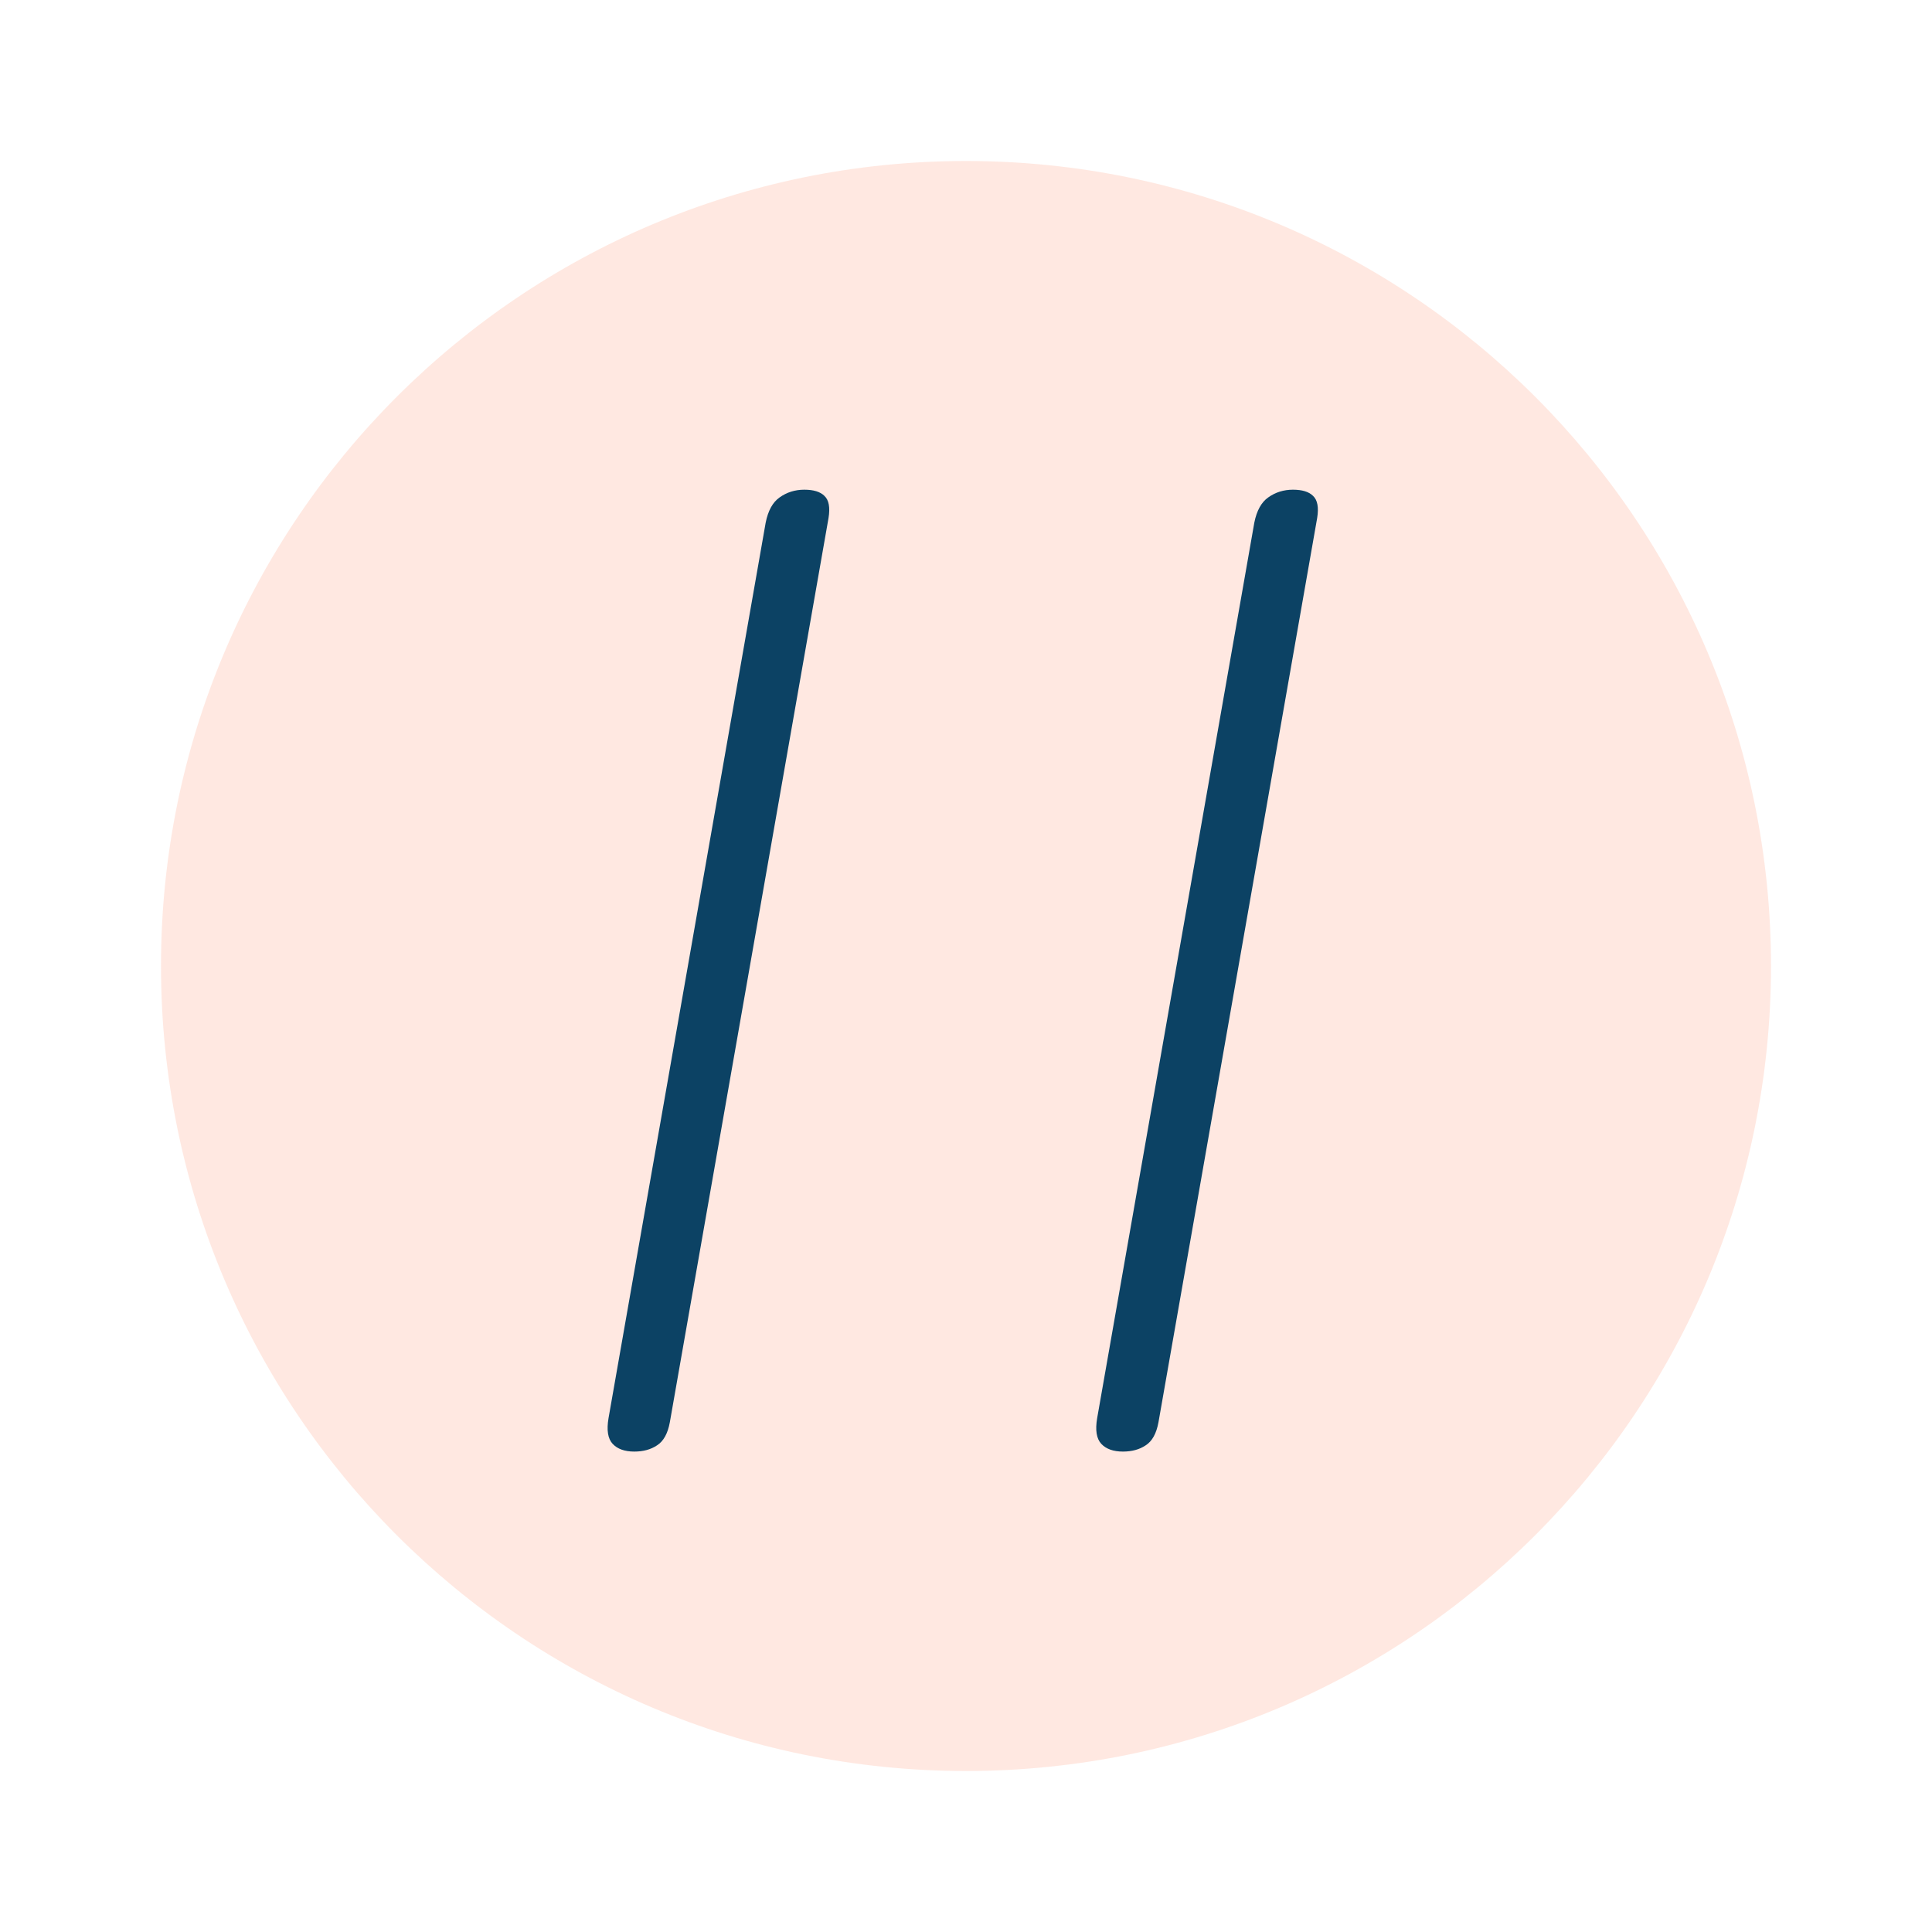
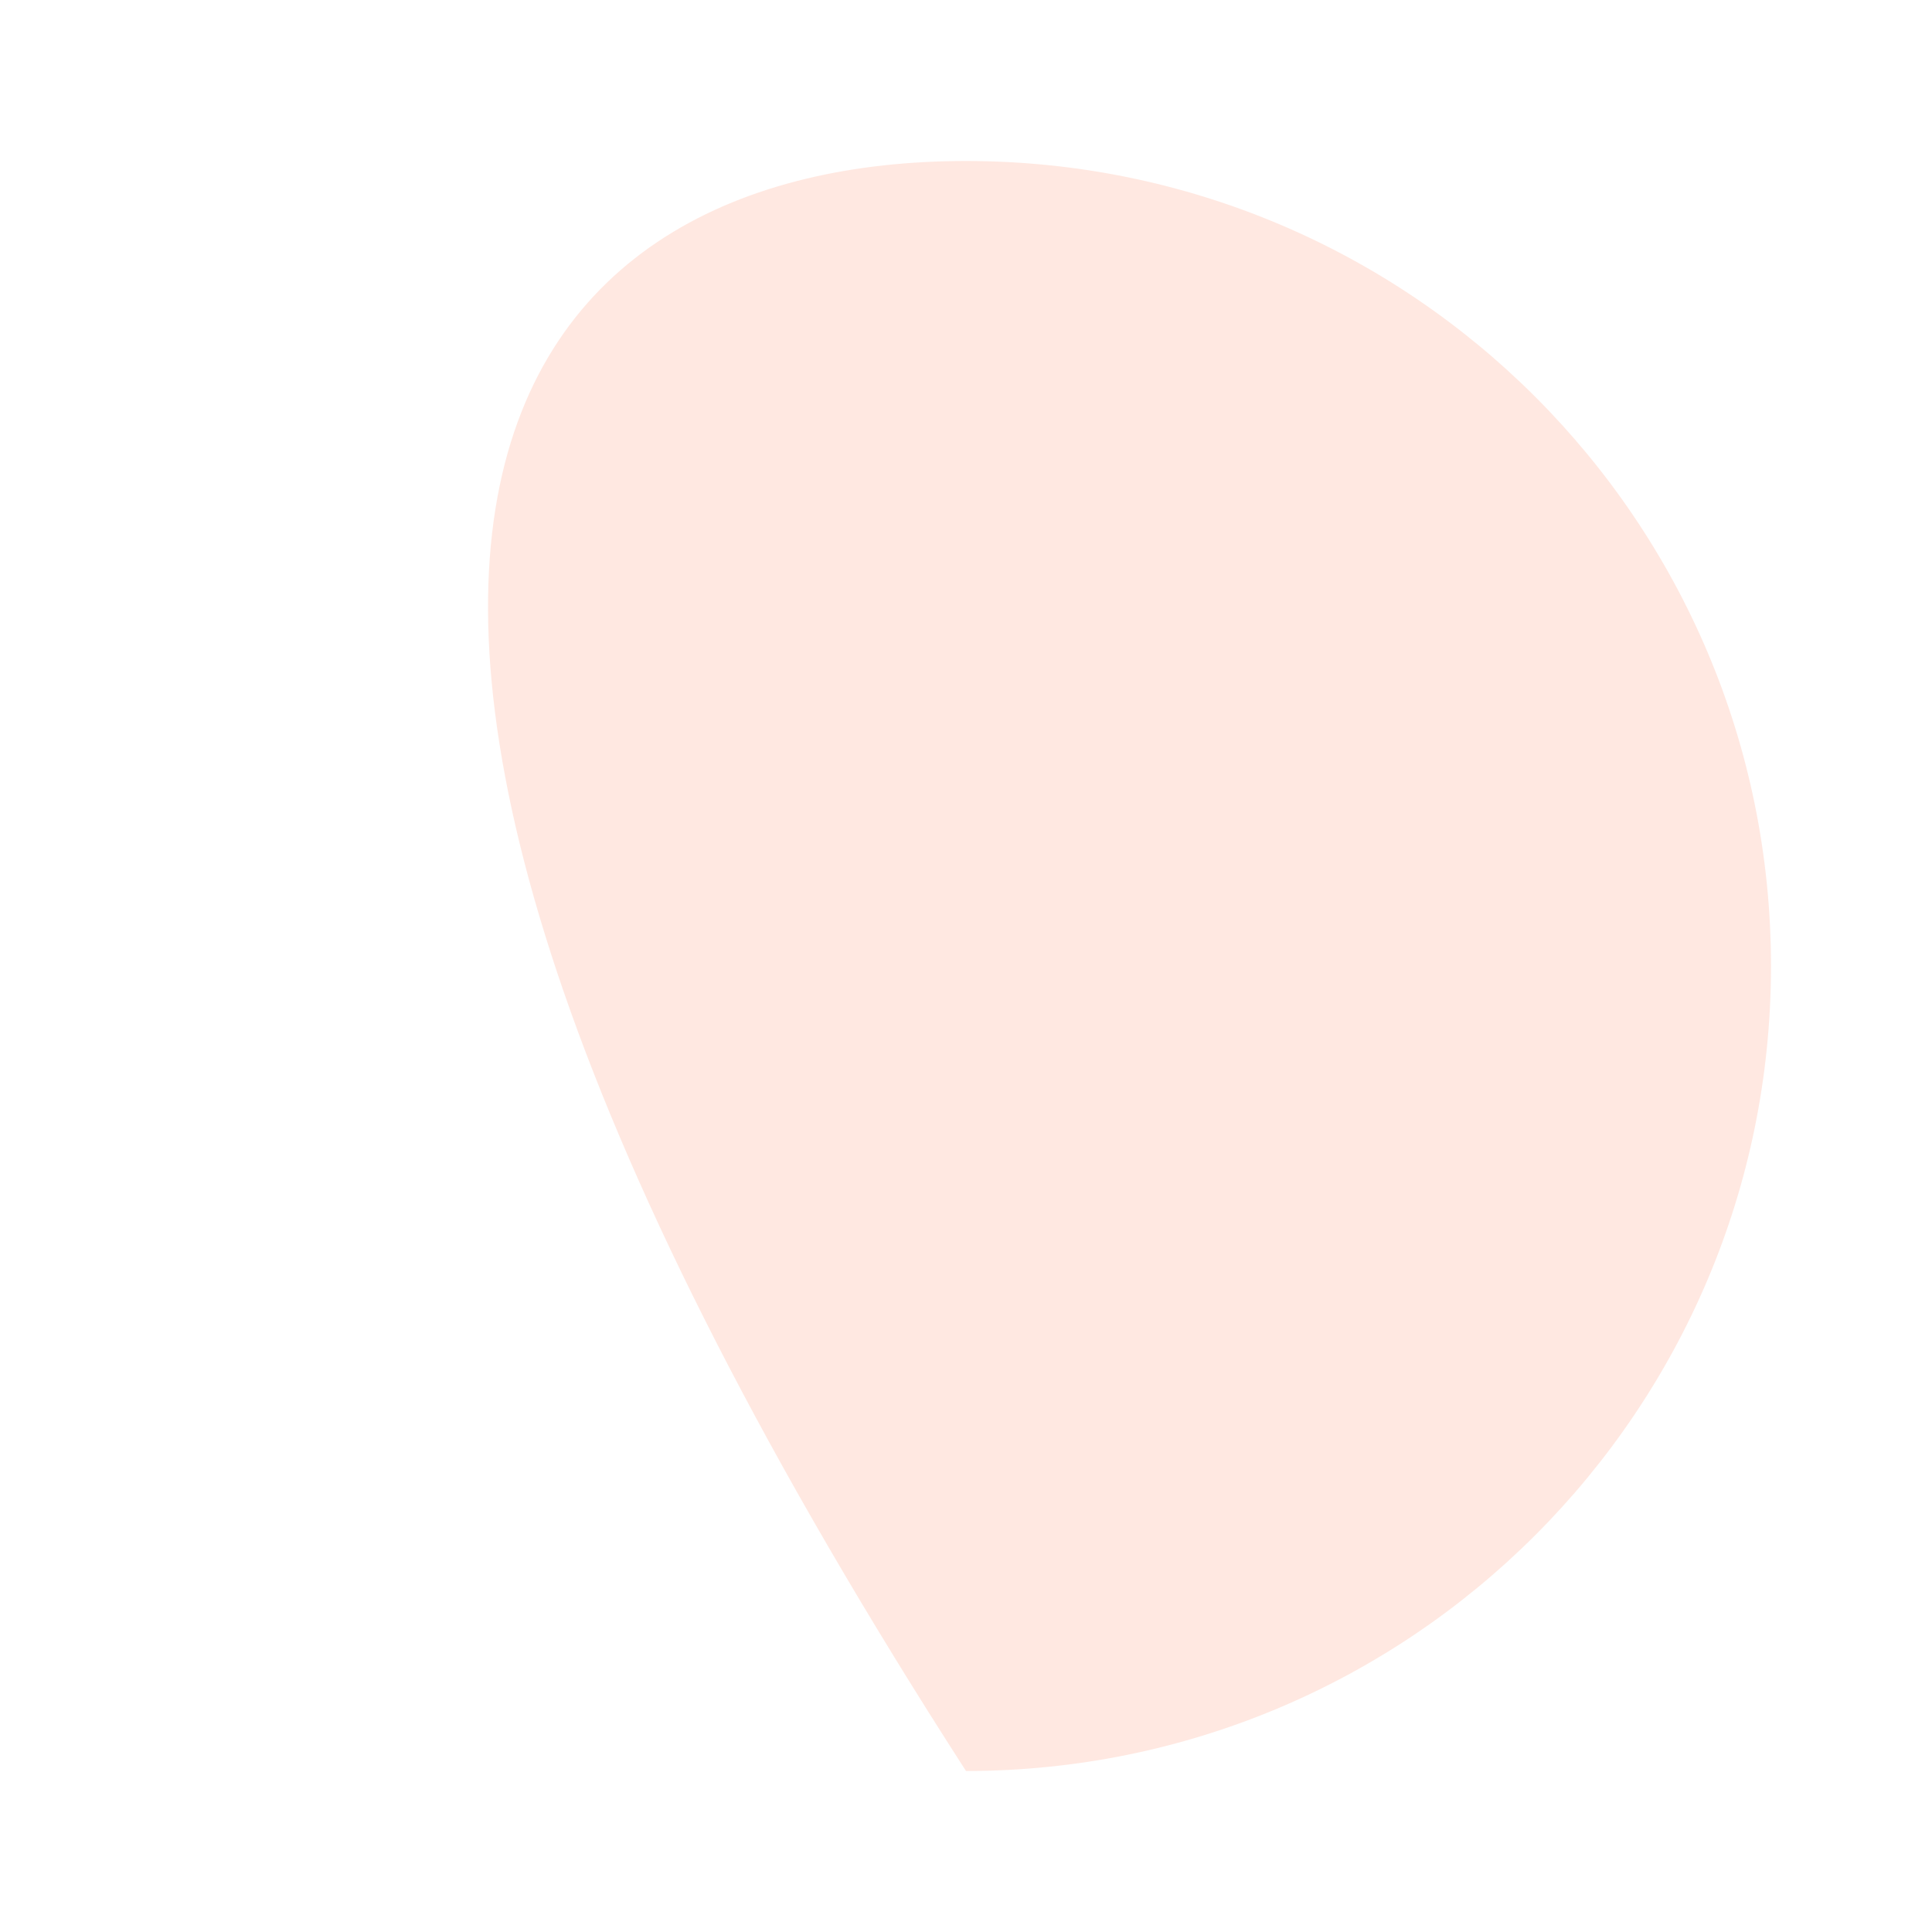
<svg xmlns="http://www.w3.org/2000/svg" version="1.1" width="180" height="180">
  <svg width="180" height="180" viewBox="0 0 180 180" fill="none">
-     <path d="M165 90C165 131.421 131.421 165 90 165C48.579 165 15 131.421 15 90C15 48.579 48.579 15 90 15C131.421 15 165 48.579 165 90Z" fill="#FFD2C5" fill-opacity="0.5" />
-     <path d="M59.096 135.24C58.2 135.24 57.528 135 57.08 134.52C56.632 134.04 56.504 133.24 56.696 132.12L71.336 48.696C71.56 47.576 71.992 46.792 72.632 46.344C73.304 45.864 74.072 45.624 74.936 45.624C75.8 45.624 76.424 45.816 76.808 46.2C77.224 46.584 77.352 47.272 77.192 48.264L62.408 132.504C62.216 133.56 61.816 134.28 61.208 134.664C60.632 135.048 59.928 135.24 59.096 135.24ZM104.621 135.24C103.725 135.24 103.053 135 102.605 134.52C102.157 134.04 102.029 133.24 102.221 132.12L116.861 48.696C117.085 47.576 117.517 46.792 118.157 46.344C118.829 45.864 119.597 45.624 120.461 45.624C121.325 45.624 121.949 45.816 122.333 46.2C122.749 46.584 122.877 47.272 122.717 48.264L107.933 132.504C107.741 133.56 107.341 134.28 106.733 134.664C106.157 135.048 105.453 135.24 104.621 135.24Z" fill="#0C4264" />
+     <path d="M165 90C165 131.421 131.421 165 90 165C15 48.579 48.579 15 90 15C131.421 15 165 48.579 165 90Z" fill="#FFD2C5" fill-opacity="0.5" />
  </svg>
  <style>@media (prefers-color-scheme: light) { :root { filter: none; } }
@media (prefers-color-scheme: dark) { :root { filter: none; } }
</style>
</svg>